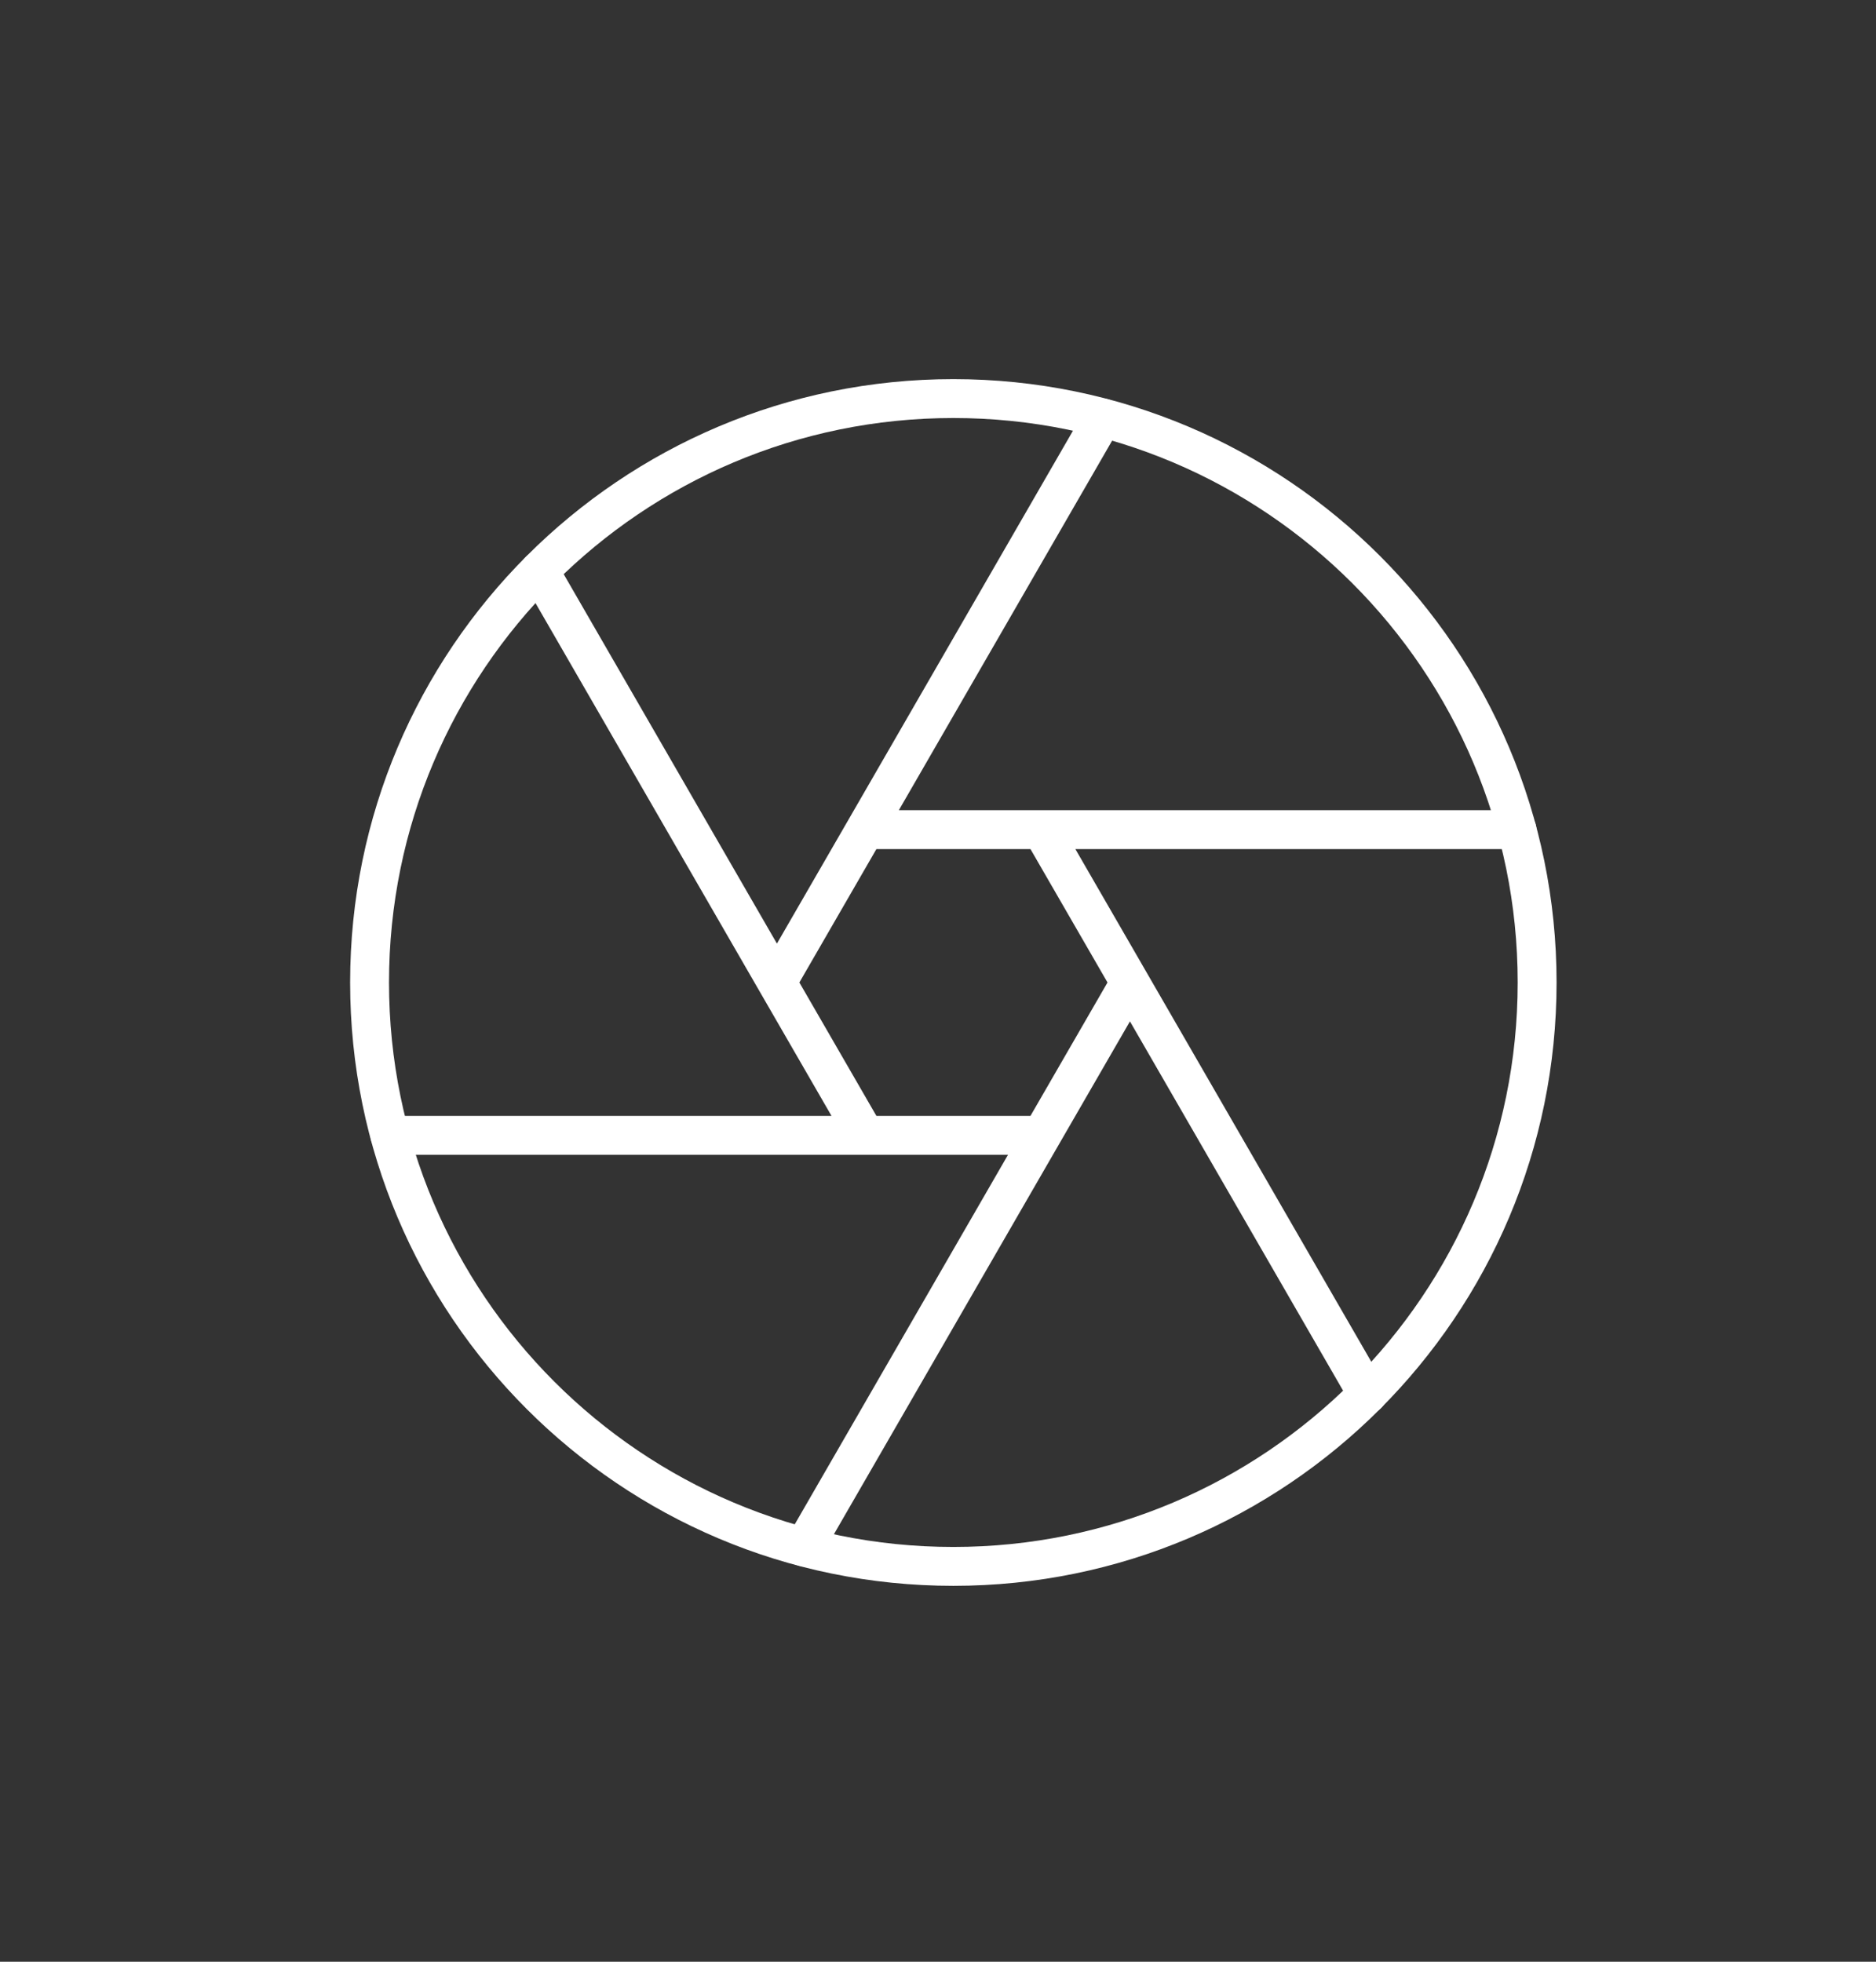
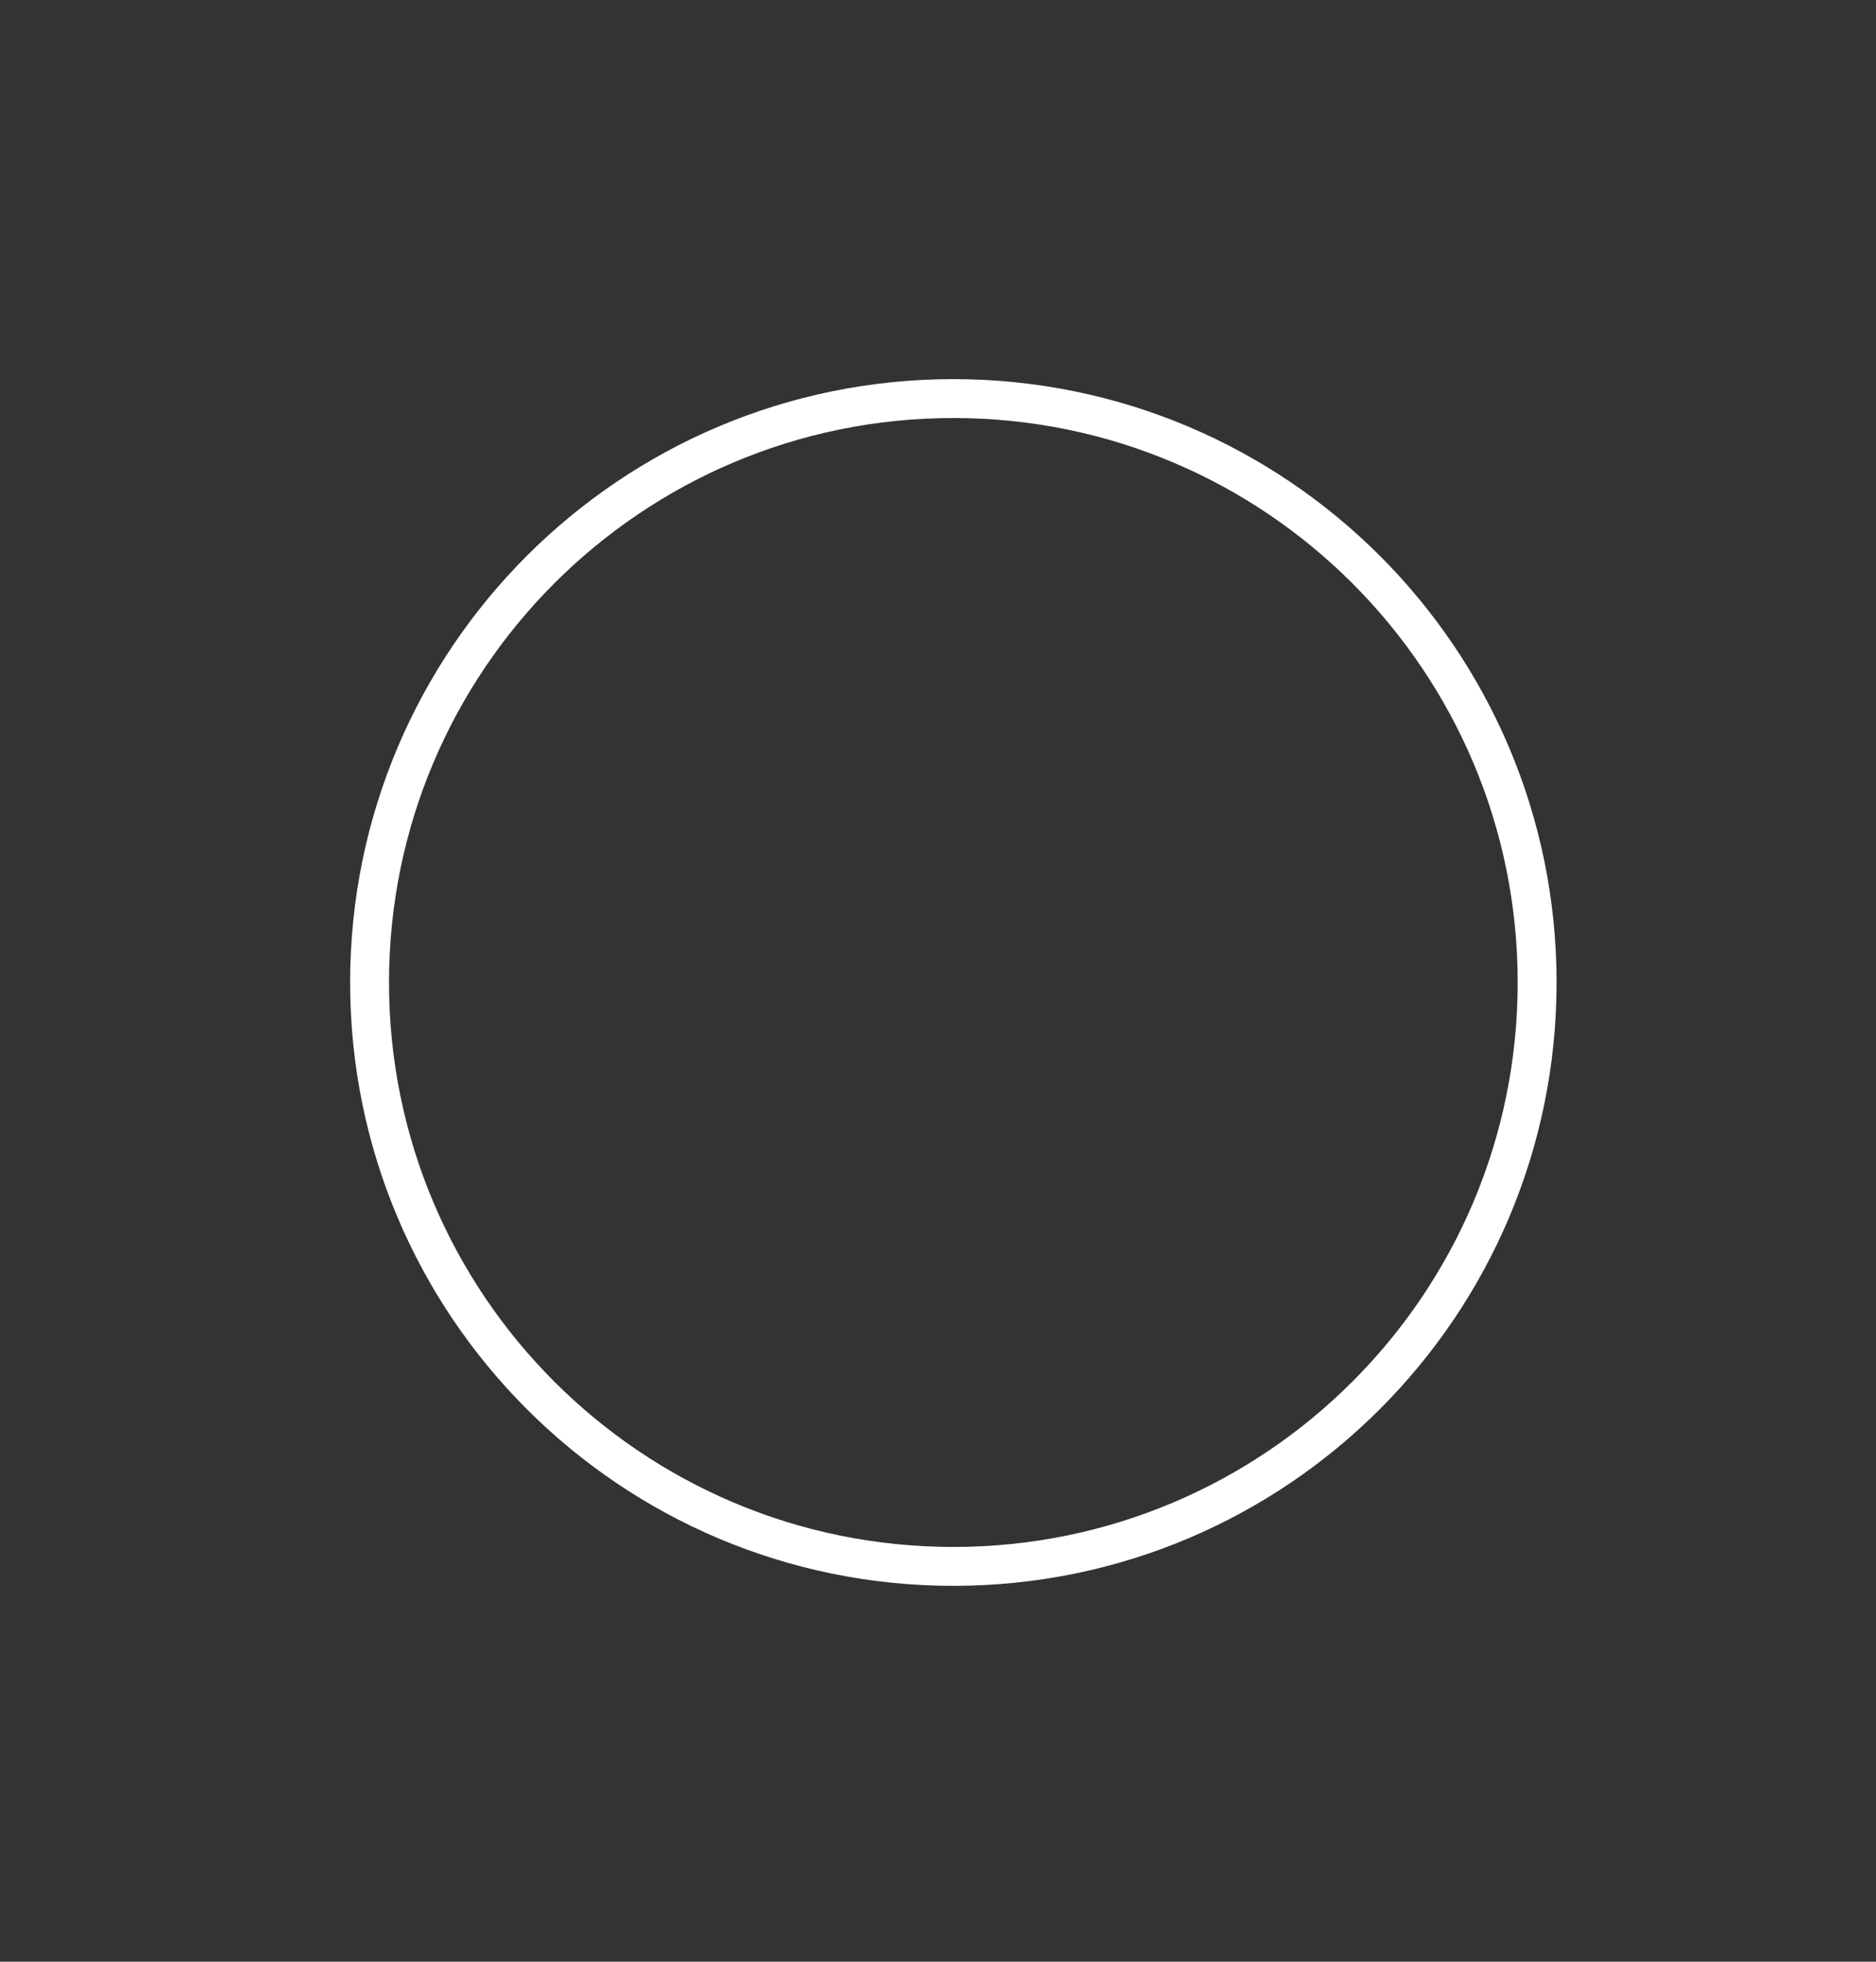
<svg xmlns="http://www.w3.org/2000/svg" width="22" height="23" viewBox="0 0 22 23" fill="none">
  <rect x="0" y="0" width="22" height="23" fill="#333333" stroke="none" />
  <path d="M11.18 18.365C14.961 18.365 18.026 15.3 18.026 11.519C18.026 7.738 14.961 4.673 11.18 4.673C7.399 4.673 4.334 7.738 4.334 11.519C4.334 15.3 7.399 18.365 11.18 18.365Z" stroke="white" stroke-width="0.456" stroke-linecap="round" stroke-linejoin="round" />
-   <path d="M12.216 9.727H10.146M12.216 9.727L13.251 11.519M12.216 9.727H17.79M10.146 9.727L9.111 11.519M10.146 9.727L12.932 4.901M9.111 11.519L10.146 13.311M9.111 11.519L6.325 6.693M10.146 13.311H12.216M10.146 13.311H4.572M12.216 13.311L13.251 11.519M12.216 13.311L9.43 18.137M13.251 11.519L16.037 16.345" stroke="white" stroke-width="0.456" stroke-linecap="round" stroke-linejoin="round" />
</svg>